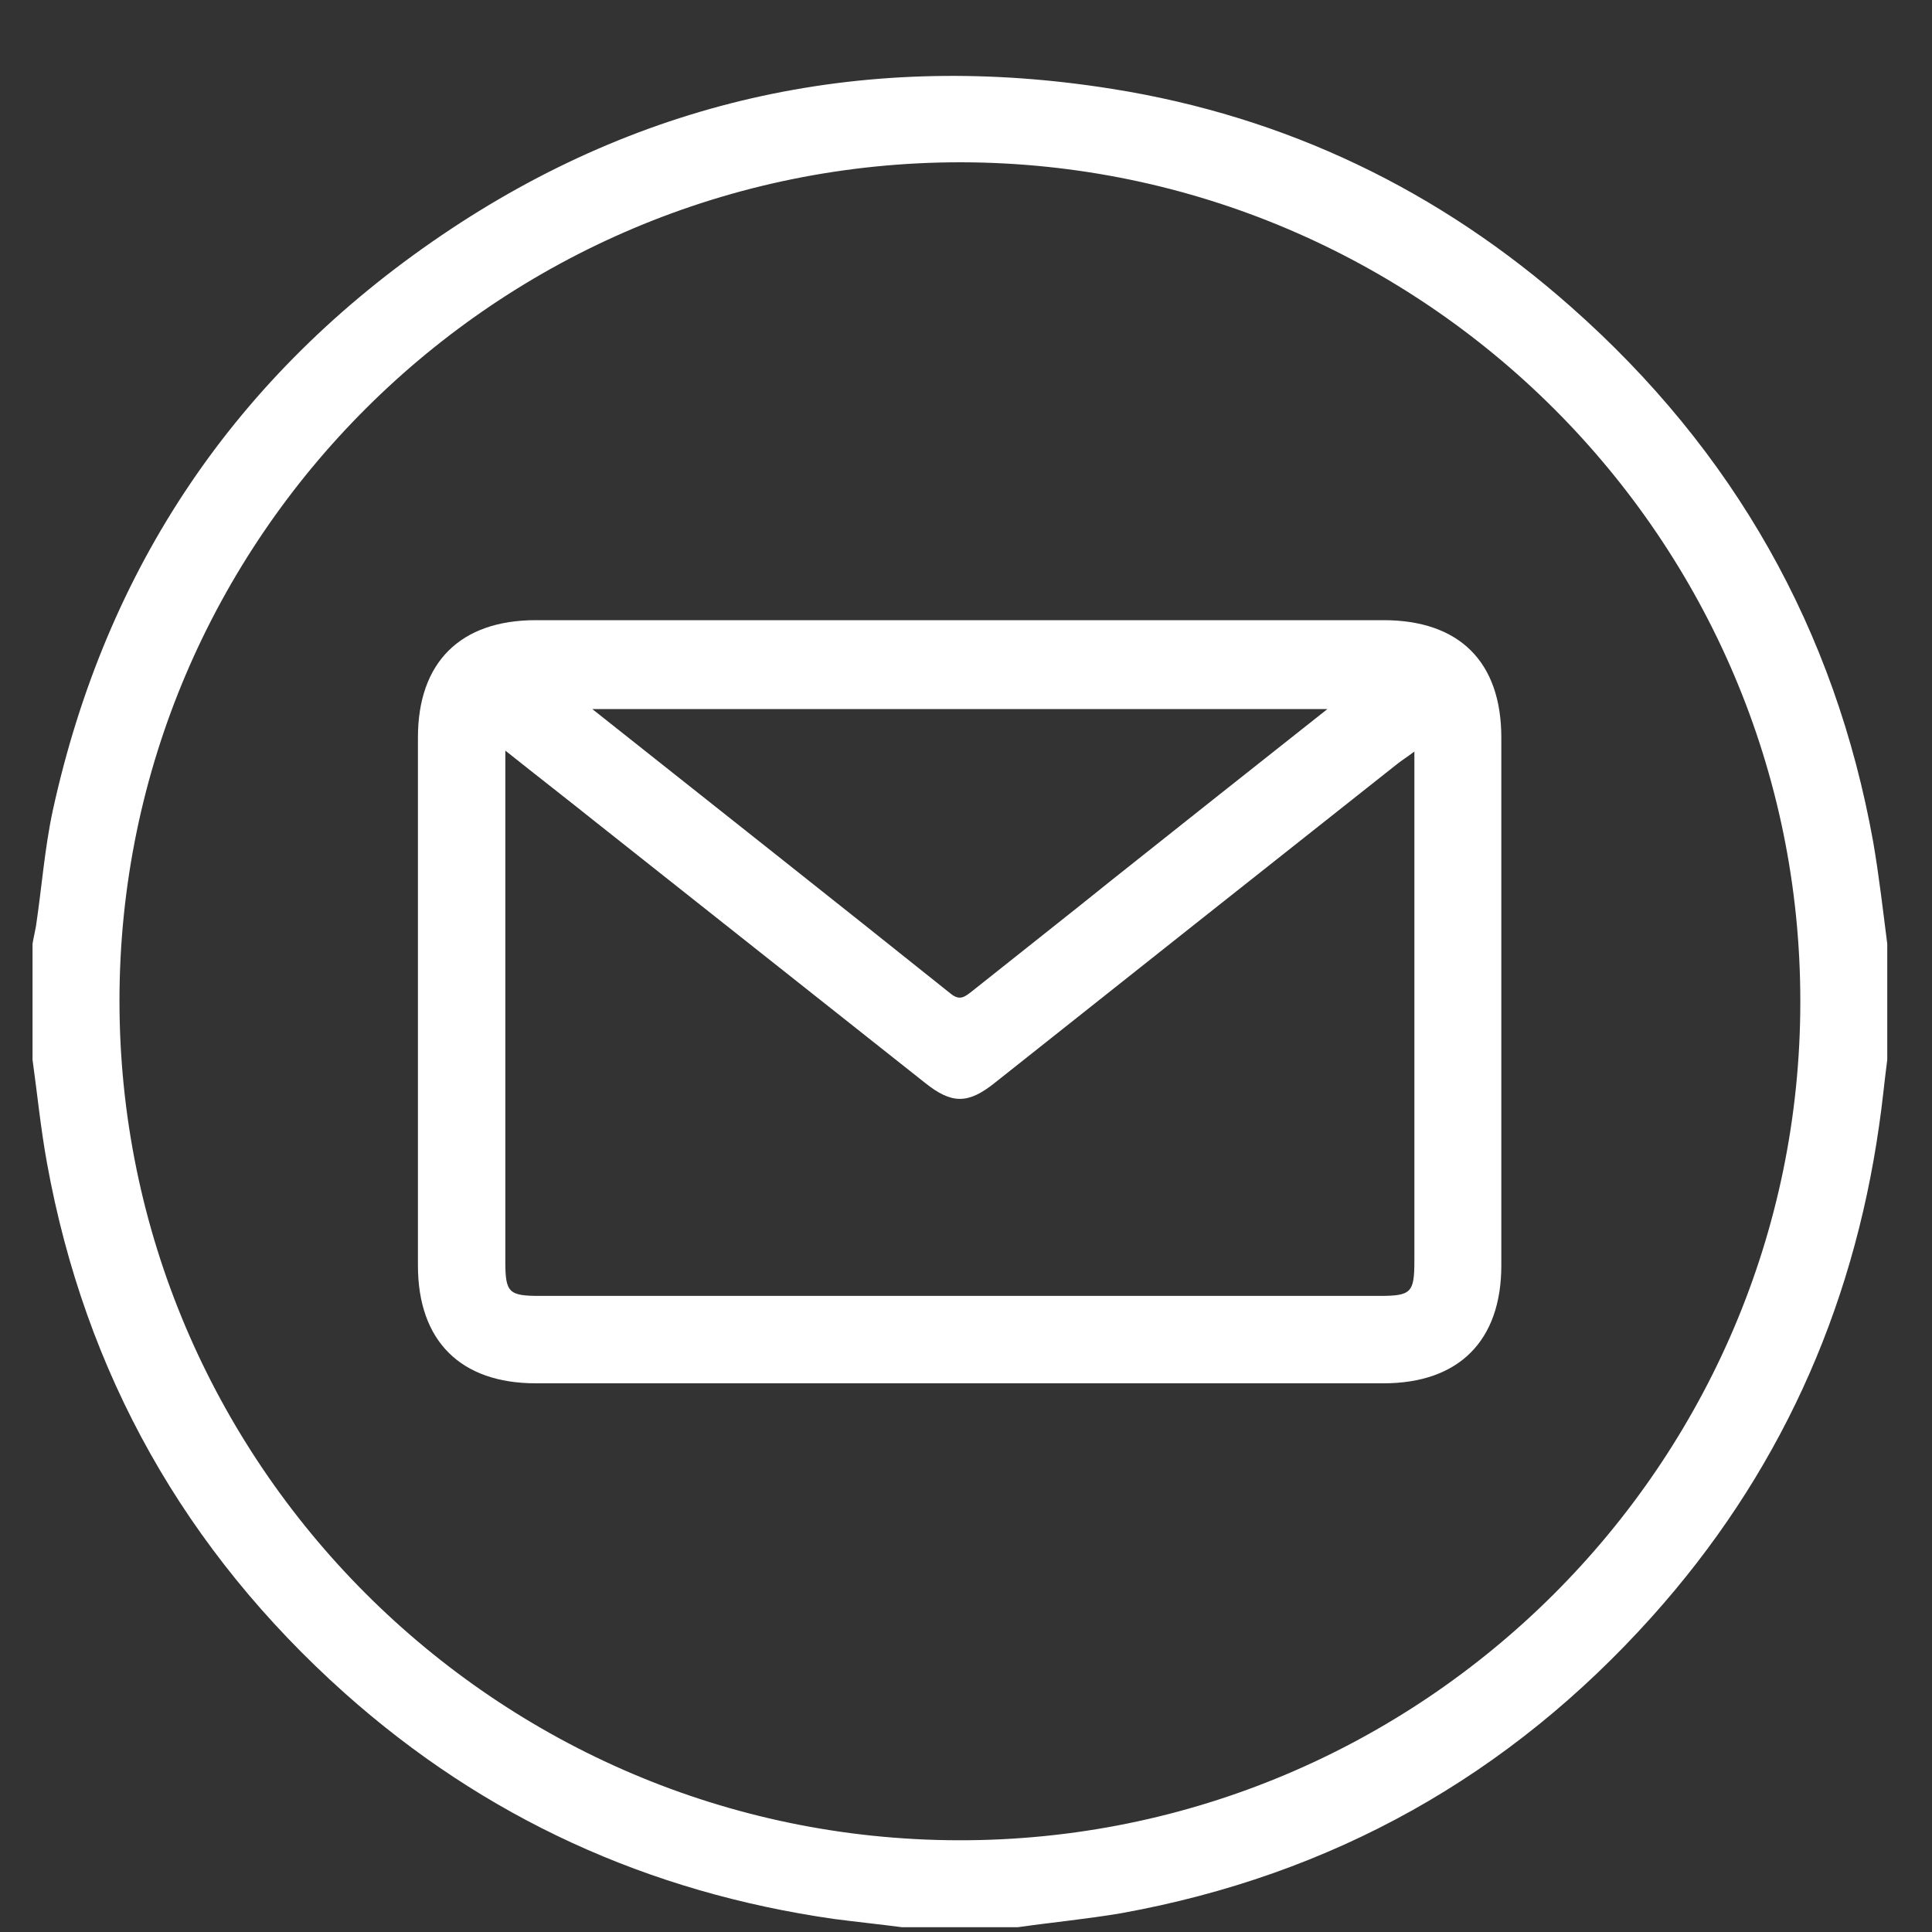
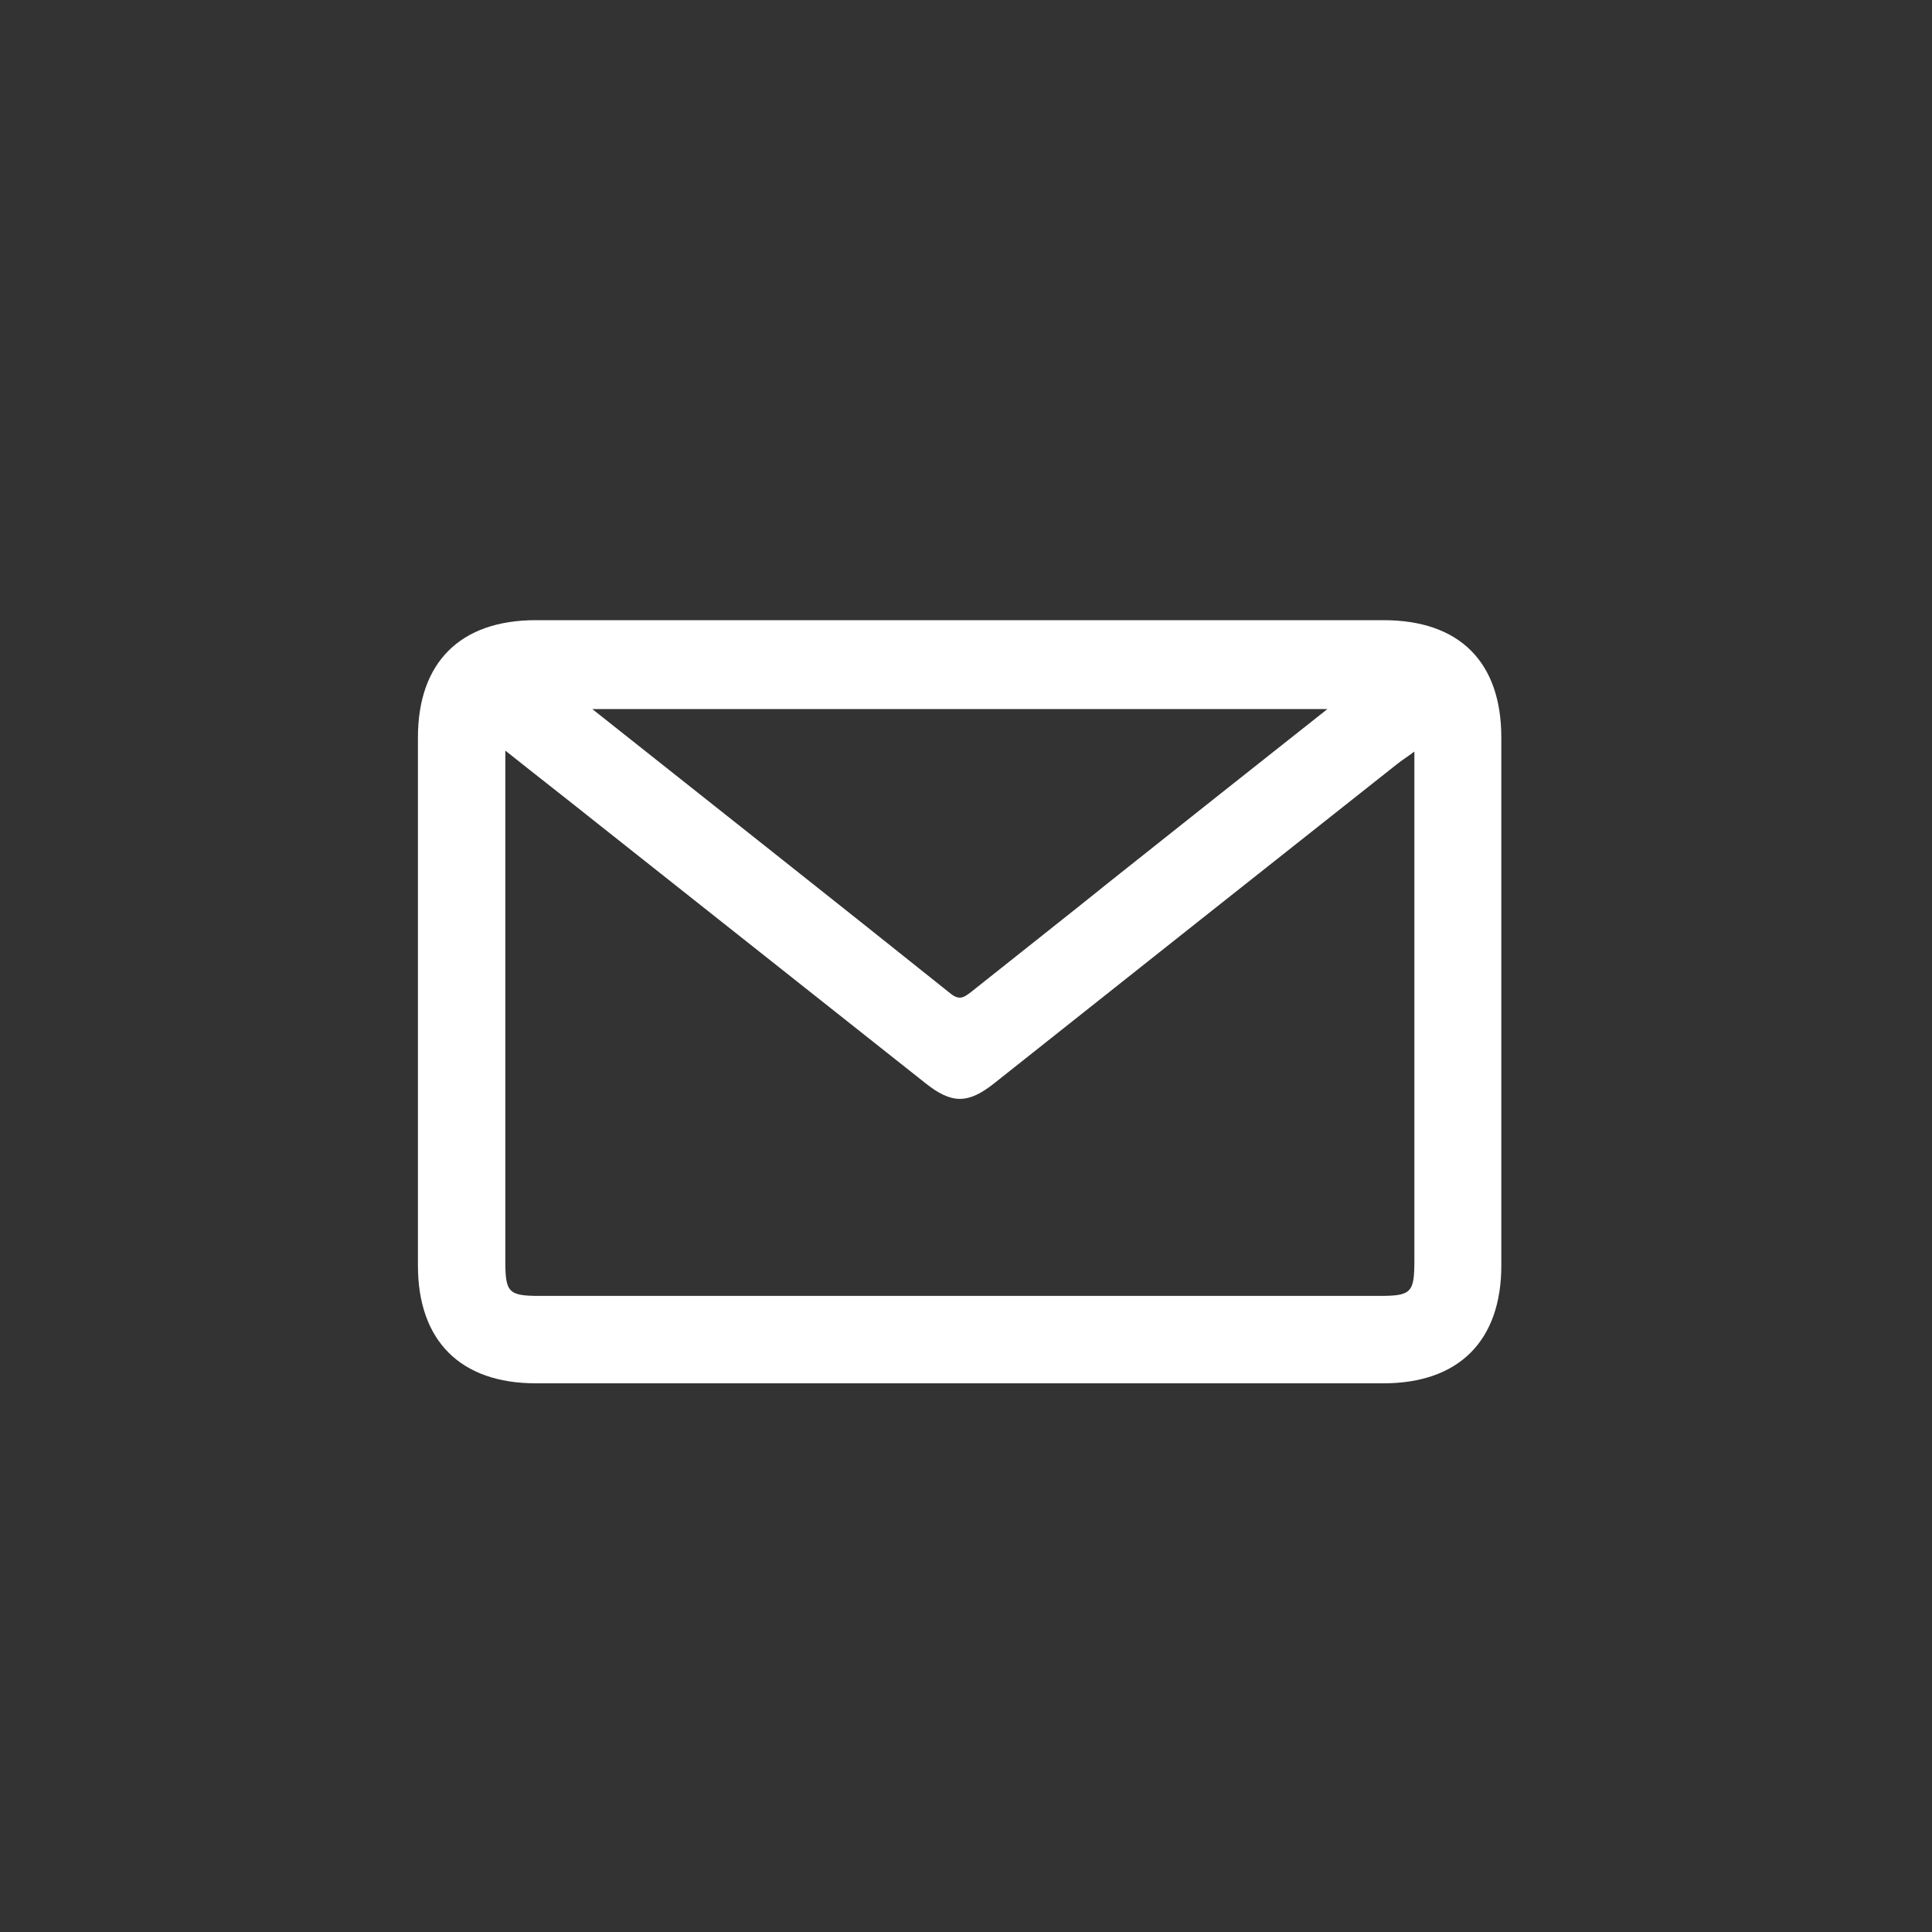
<svg xmlns="http://www.w3.org/2000/svg" width="25" height="25" viewBox="0 0 25 25" fill="none">
  <rect x="0" y="0" width="25" height="25" fill="#333333" stroke="none" />
-   <path d="M13.171 24.938C12.671 24.938 12.171 24.938 11.671 24.938C11.377 24.9 11.083 24.869 10.796 24.832C8.39 24.488 6.271 23.525 4.458 21.907C2.396 20.063 1.102 17.775 0.608 15.05C0.527 14.607 0.483 14.157 0.421 13.713C0.421 13.213 0.421 12.713 0.421 12.213C0.433 12.138 0.452 12.063 0.465 11.988C0.54 11.488 0.577 10.982 0.683 10.488C1.371 7.344 3.052 4.85 5.715 3.044C8.34 1.263 11.258 0.65 14.39 1.15C16.64 1.507 18.627 2.463 20.333 3.975C22.433 5.832 23.746 8.144 24.24 10.9C24.315 11.338 24.365 11.775 24.421 12.213C24.421 12.713 24.421 13.213 24.421 13.713C24.383 14 24.358 14.282 24.315 14.569C23.971 16.982 23.002 19.107 21.377 20.919C19.527 22.982 17.24 24.263 14.508 24.757C14.065 24.832 13.615 24.875 13.171 24.938ZM1.546 12.95C1.546 18.925 6.415 23.8 12.402 23.813C18.396 23.825 23.296 18.95 23.296 12.963C23.302 6.988 18.427 2.113 12.44 2.1C6.44 2.094 1.546 6.963 1.546 12.95Z" fill="white" />
  <path d="M12.421 8.025C14.246 8.025 16.077 8.025 17.902 8.025C18.883 8.025 19.427 8.563 19.427 9.544C19.427 11.819 19.427 14.094 19.427 16.375C19.427 17.35 18.877 17.9 17.902 17.9C14.246 17.9 10.589 17.9 6.933 17.9C5.958 17.9 5.408 17.35 5.408 16.375C5.408 14.1 5.408 11.825 5.408 9.544C5.408 8.569 5.958 8.025 6.933 8.025C8.764 8.025 10.596 8.025 12.421 8.025ZM6.539 9.713C6.539 9.85 6.539 9.932 6.539 10.013C6.539 12.119 6.539 14.219 6.539 16.325C6.539 16.725 6.583 16.769 6.983 16.769C10.608 16.769 14.227 16.769 17.852 16.769C18.265 16.769 18.302 16.725 18.302 16.307C18.302 14.213 18.302 12.113 18.302 10.019C18.302 9.938 18.302 9.857 18.302 9.725C18.202 9.8 18.14 9.838 18.077 9.888C16.34 11.263 14.602 12.638 12.871 14.013C12.527 14.288 12.315 14.288 11.971 14.013C10.558 12.894 9.146 11.775 7.733 10.657C7.358 10.357 6.971 10.057 6.539 9.713ZM17.177 9.175C13.983 9.175 10.852 9.175 7.664 9.175C9.239 10.425 10.777 11.638 12.308 12.863C12.421 12.95 12.483 12.9 12.571 12.832C13.183 12.344 13.796 11.863 14.402 11.375C15.315 10.65 16.227 9.925 17.177 9.175Z" fill="white" />
</svg>